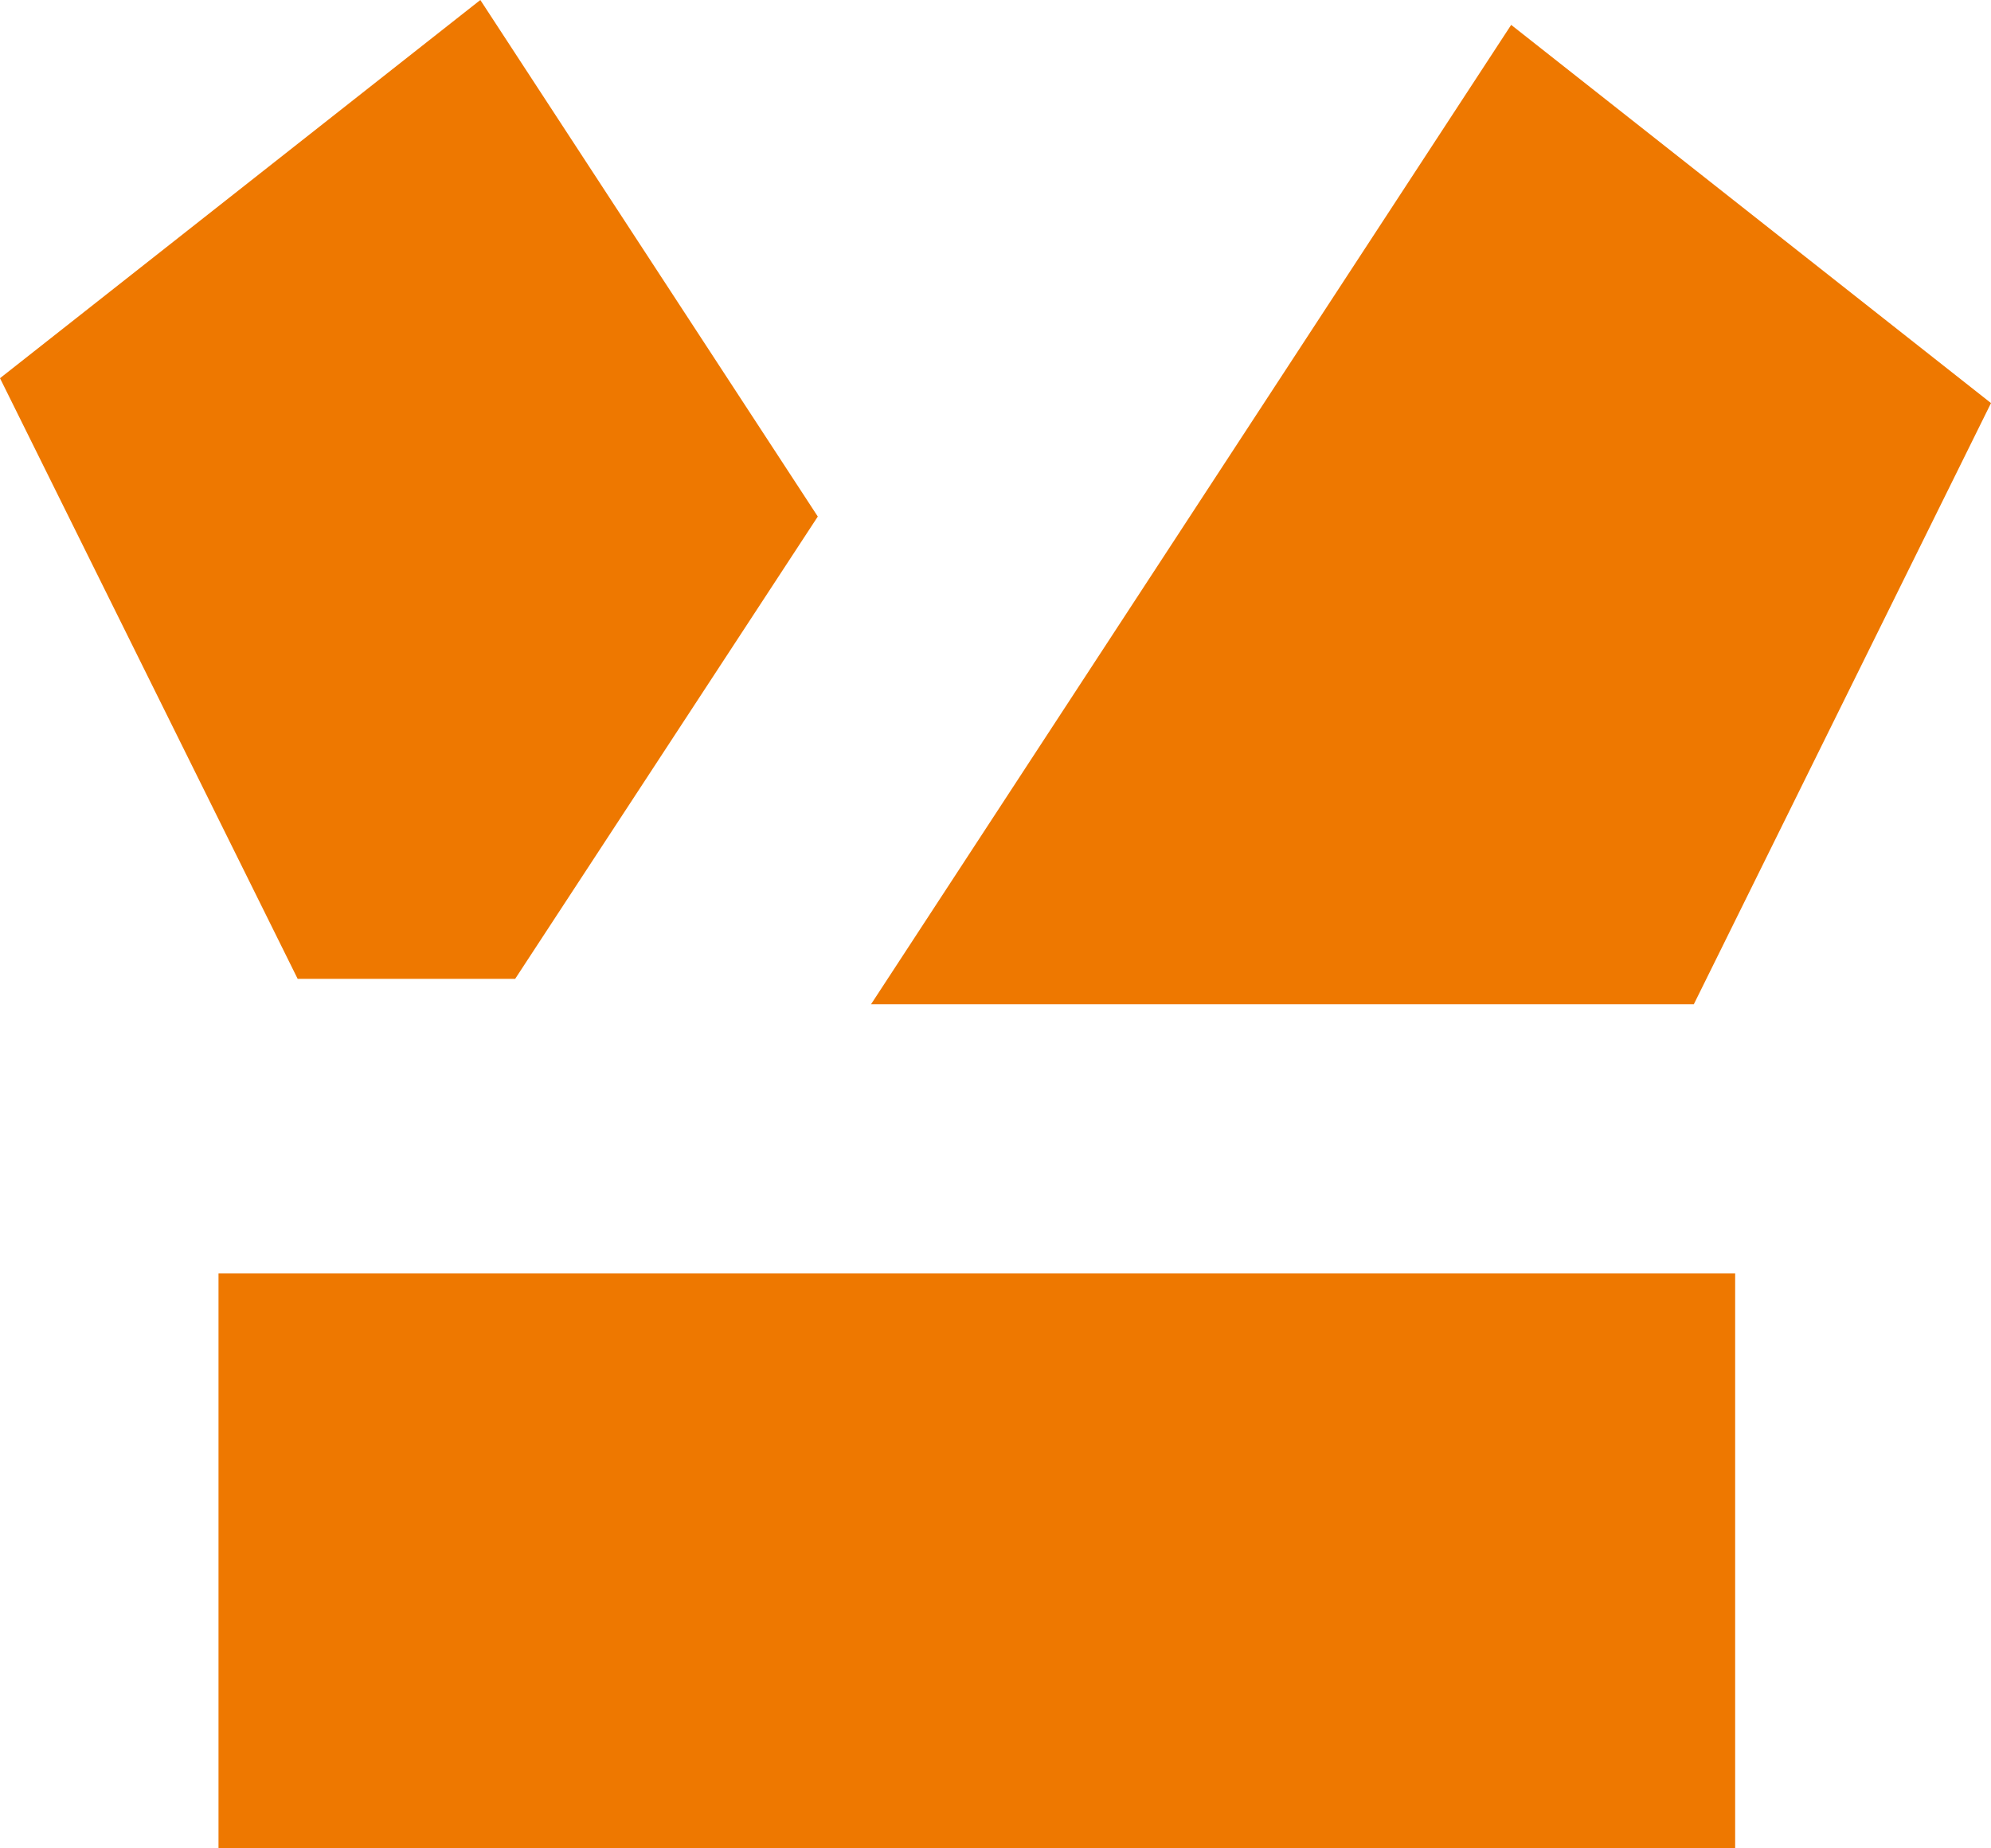
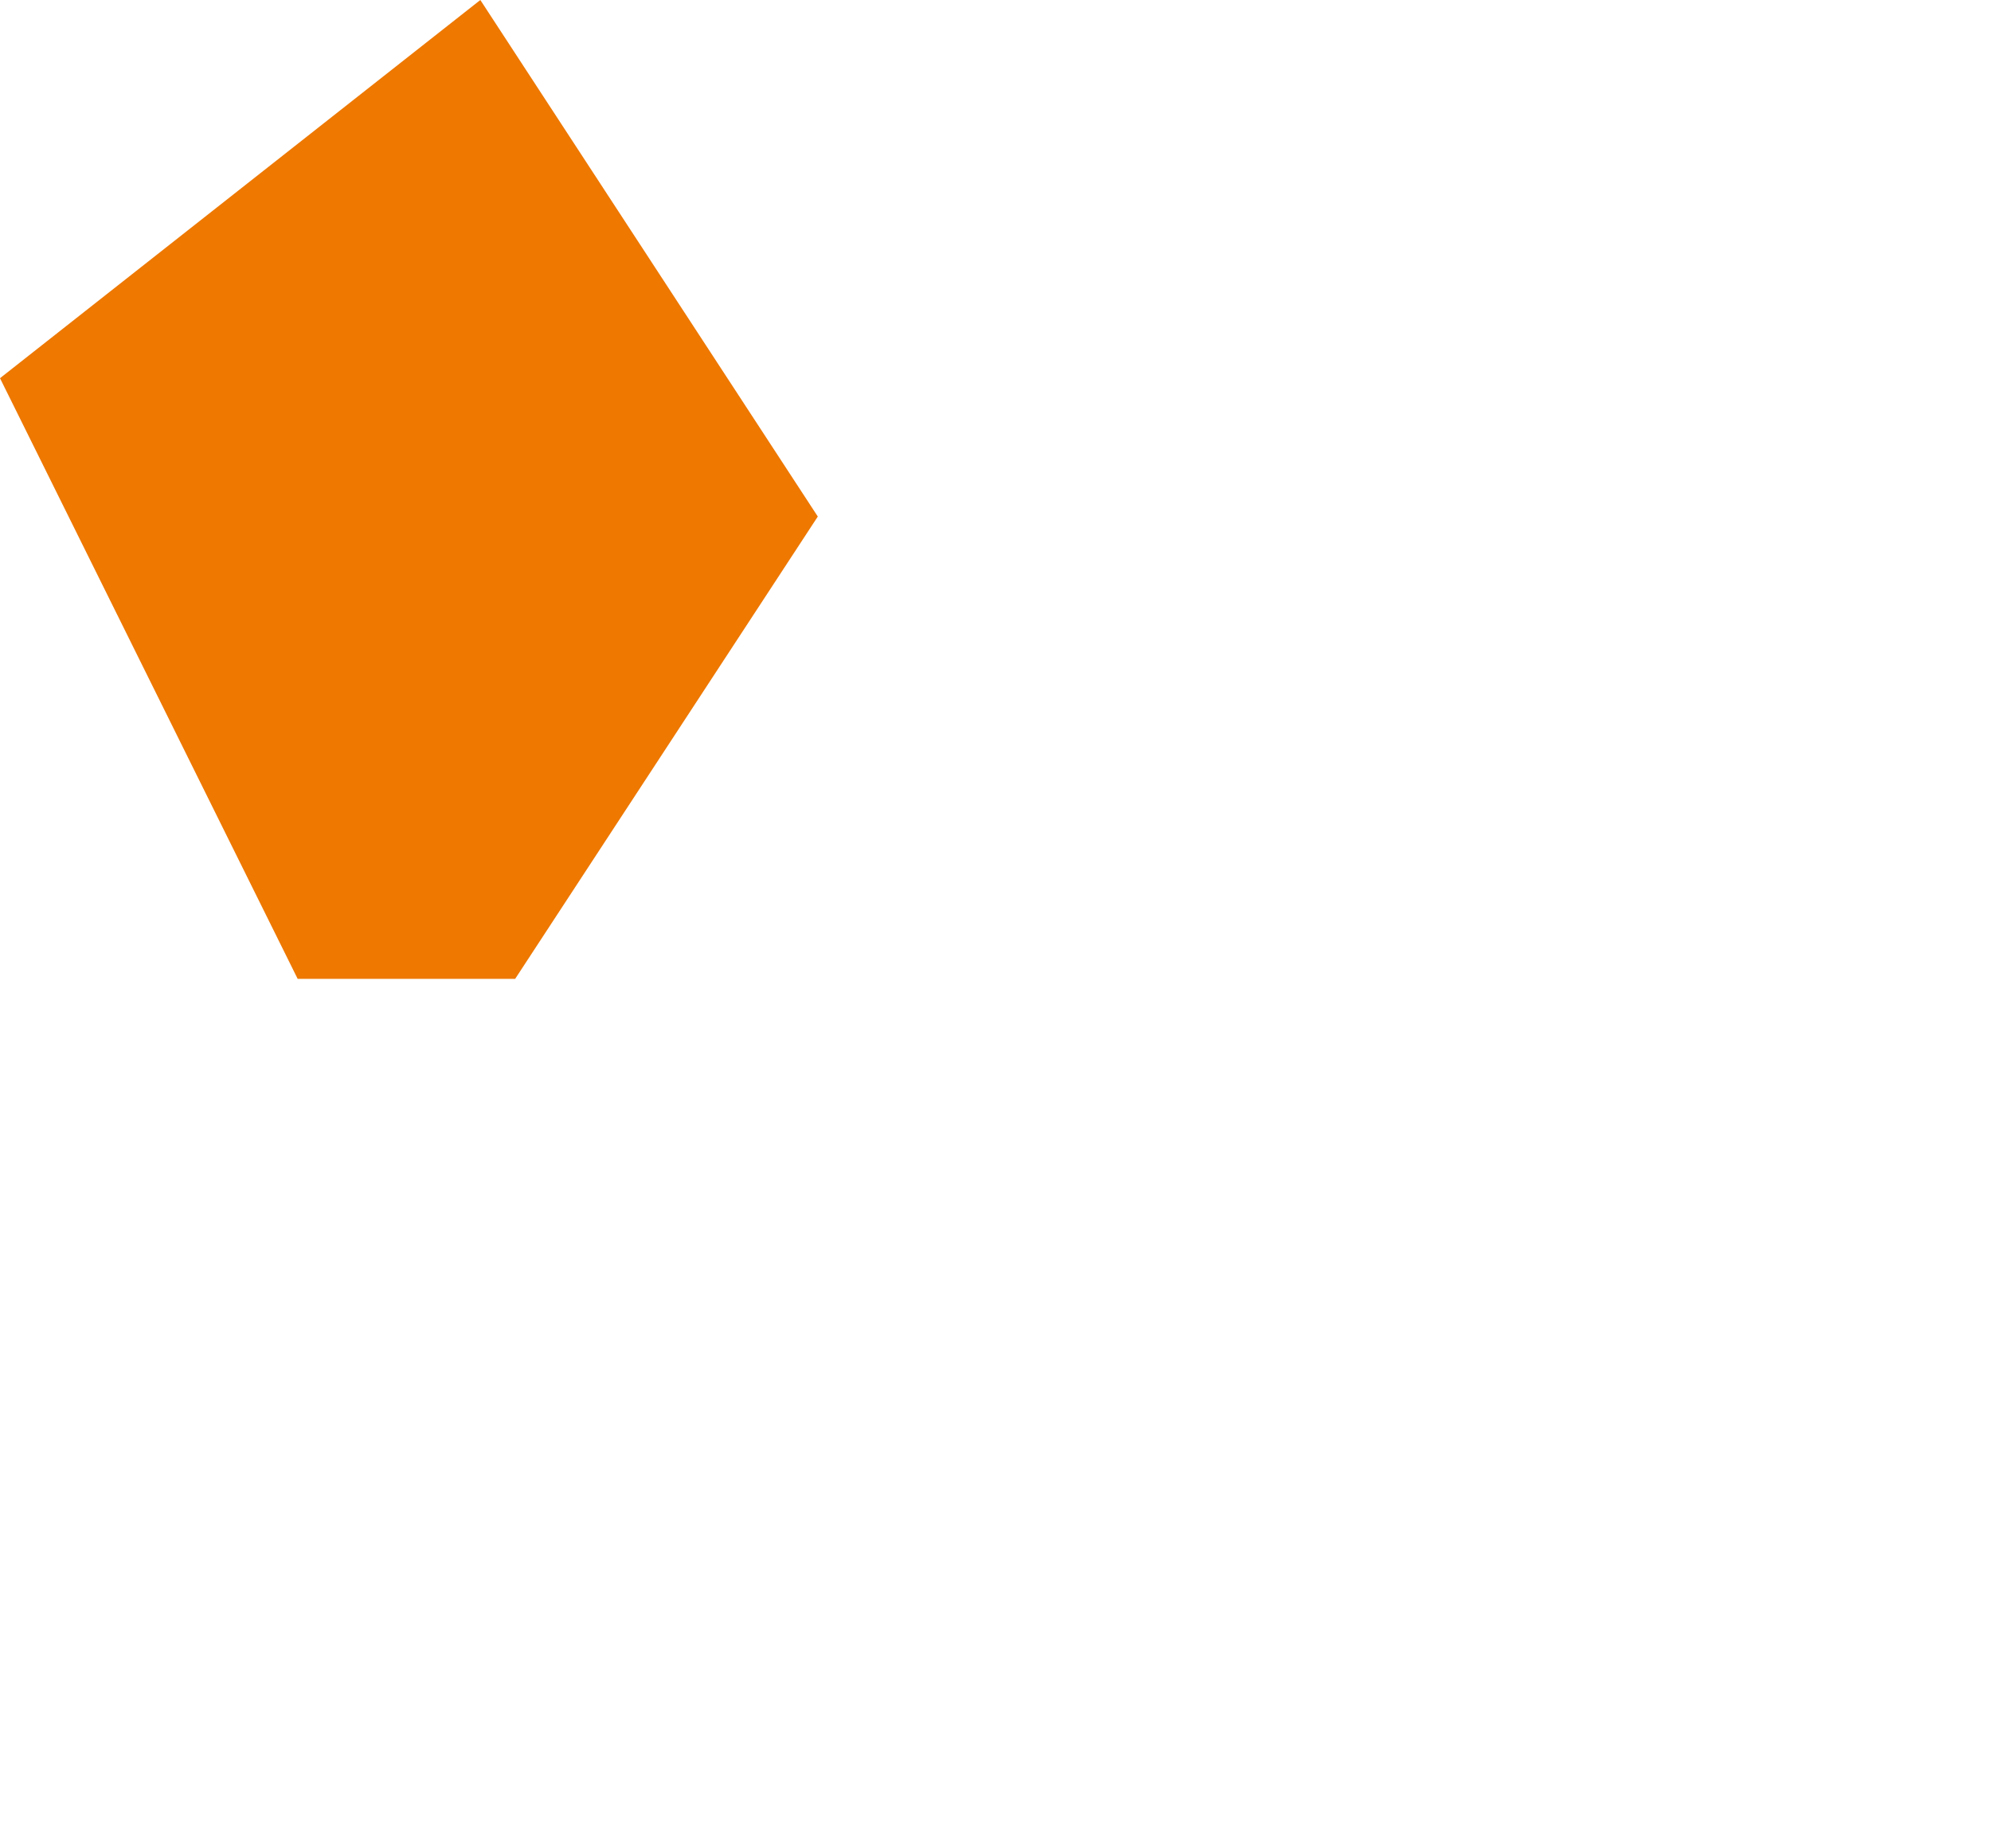
<svg xmlns="http://www.w3.org/2000/svg" id="_レイヤー_2" viewBox="0 0 40 37.14">
  <defs>
    <style>.cls-1{fill:#ee7800;stroke-width:0px;}</style>
  </defs>
  <g id="_レイヤー_1-2">
-     <rect class="cls-1" x="4.39" y="25.59" width="30.47" height="11.56" />
-     <polygon class="cls-1" points="17.5 20.18 30.36 .5 40 8.1 34.03 20.18 17.5 20.18" />
    <polygon class="cls-1" points="16.43 10.38 9.65 0 0 7.6 5.98 19.67 10.35 19.67 16.43 10.38" />
  </g>
</svg>